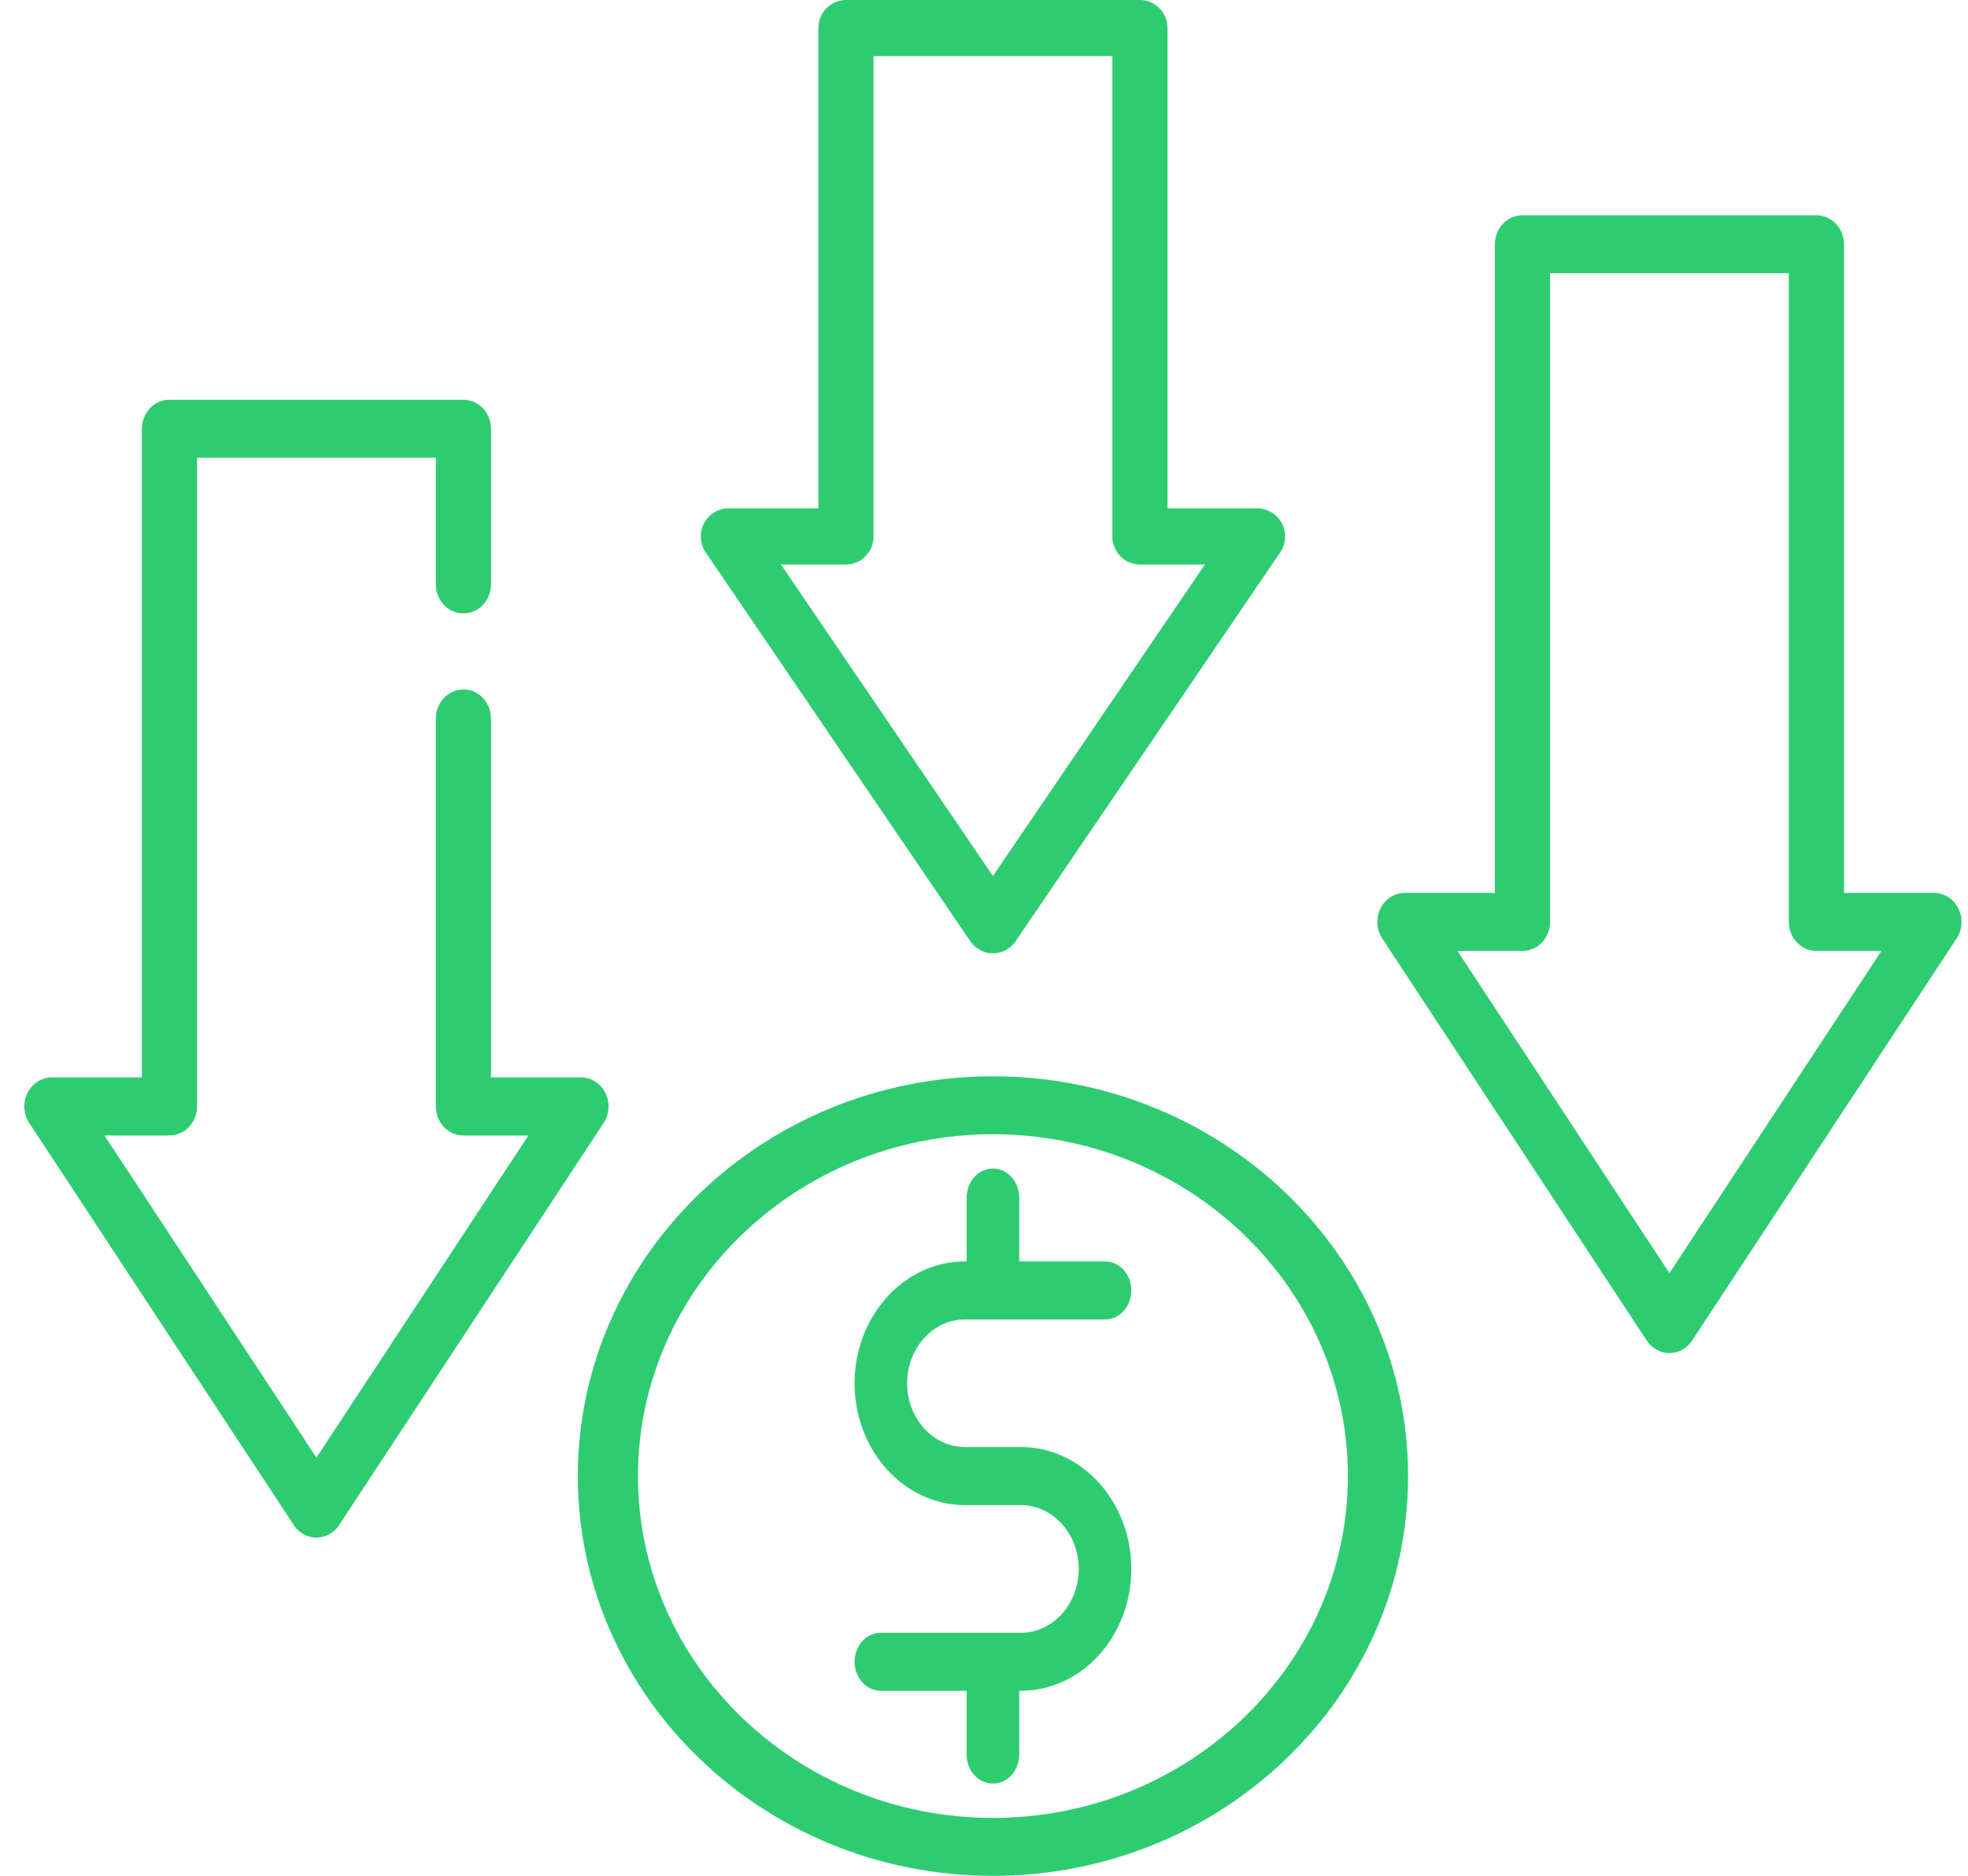
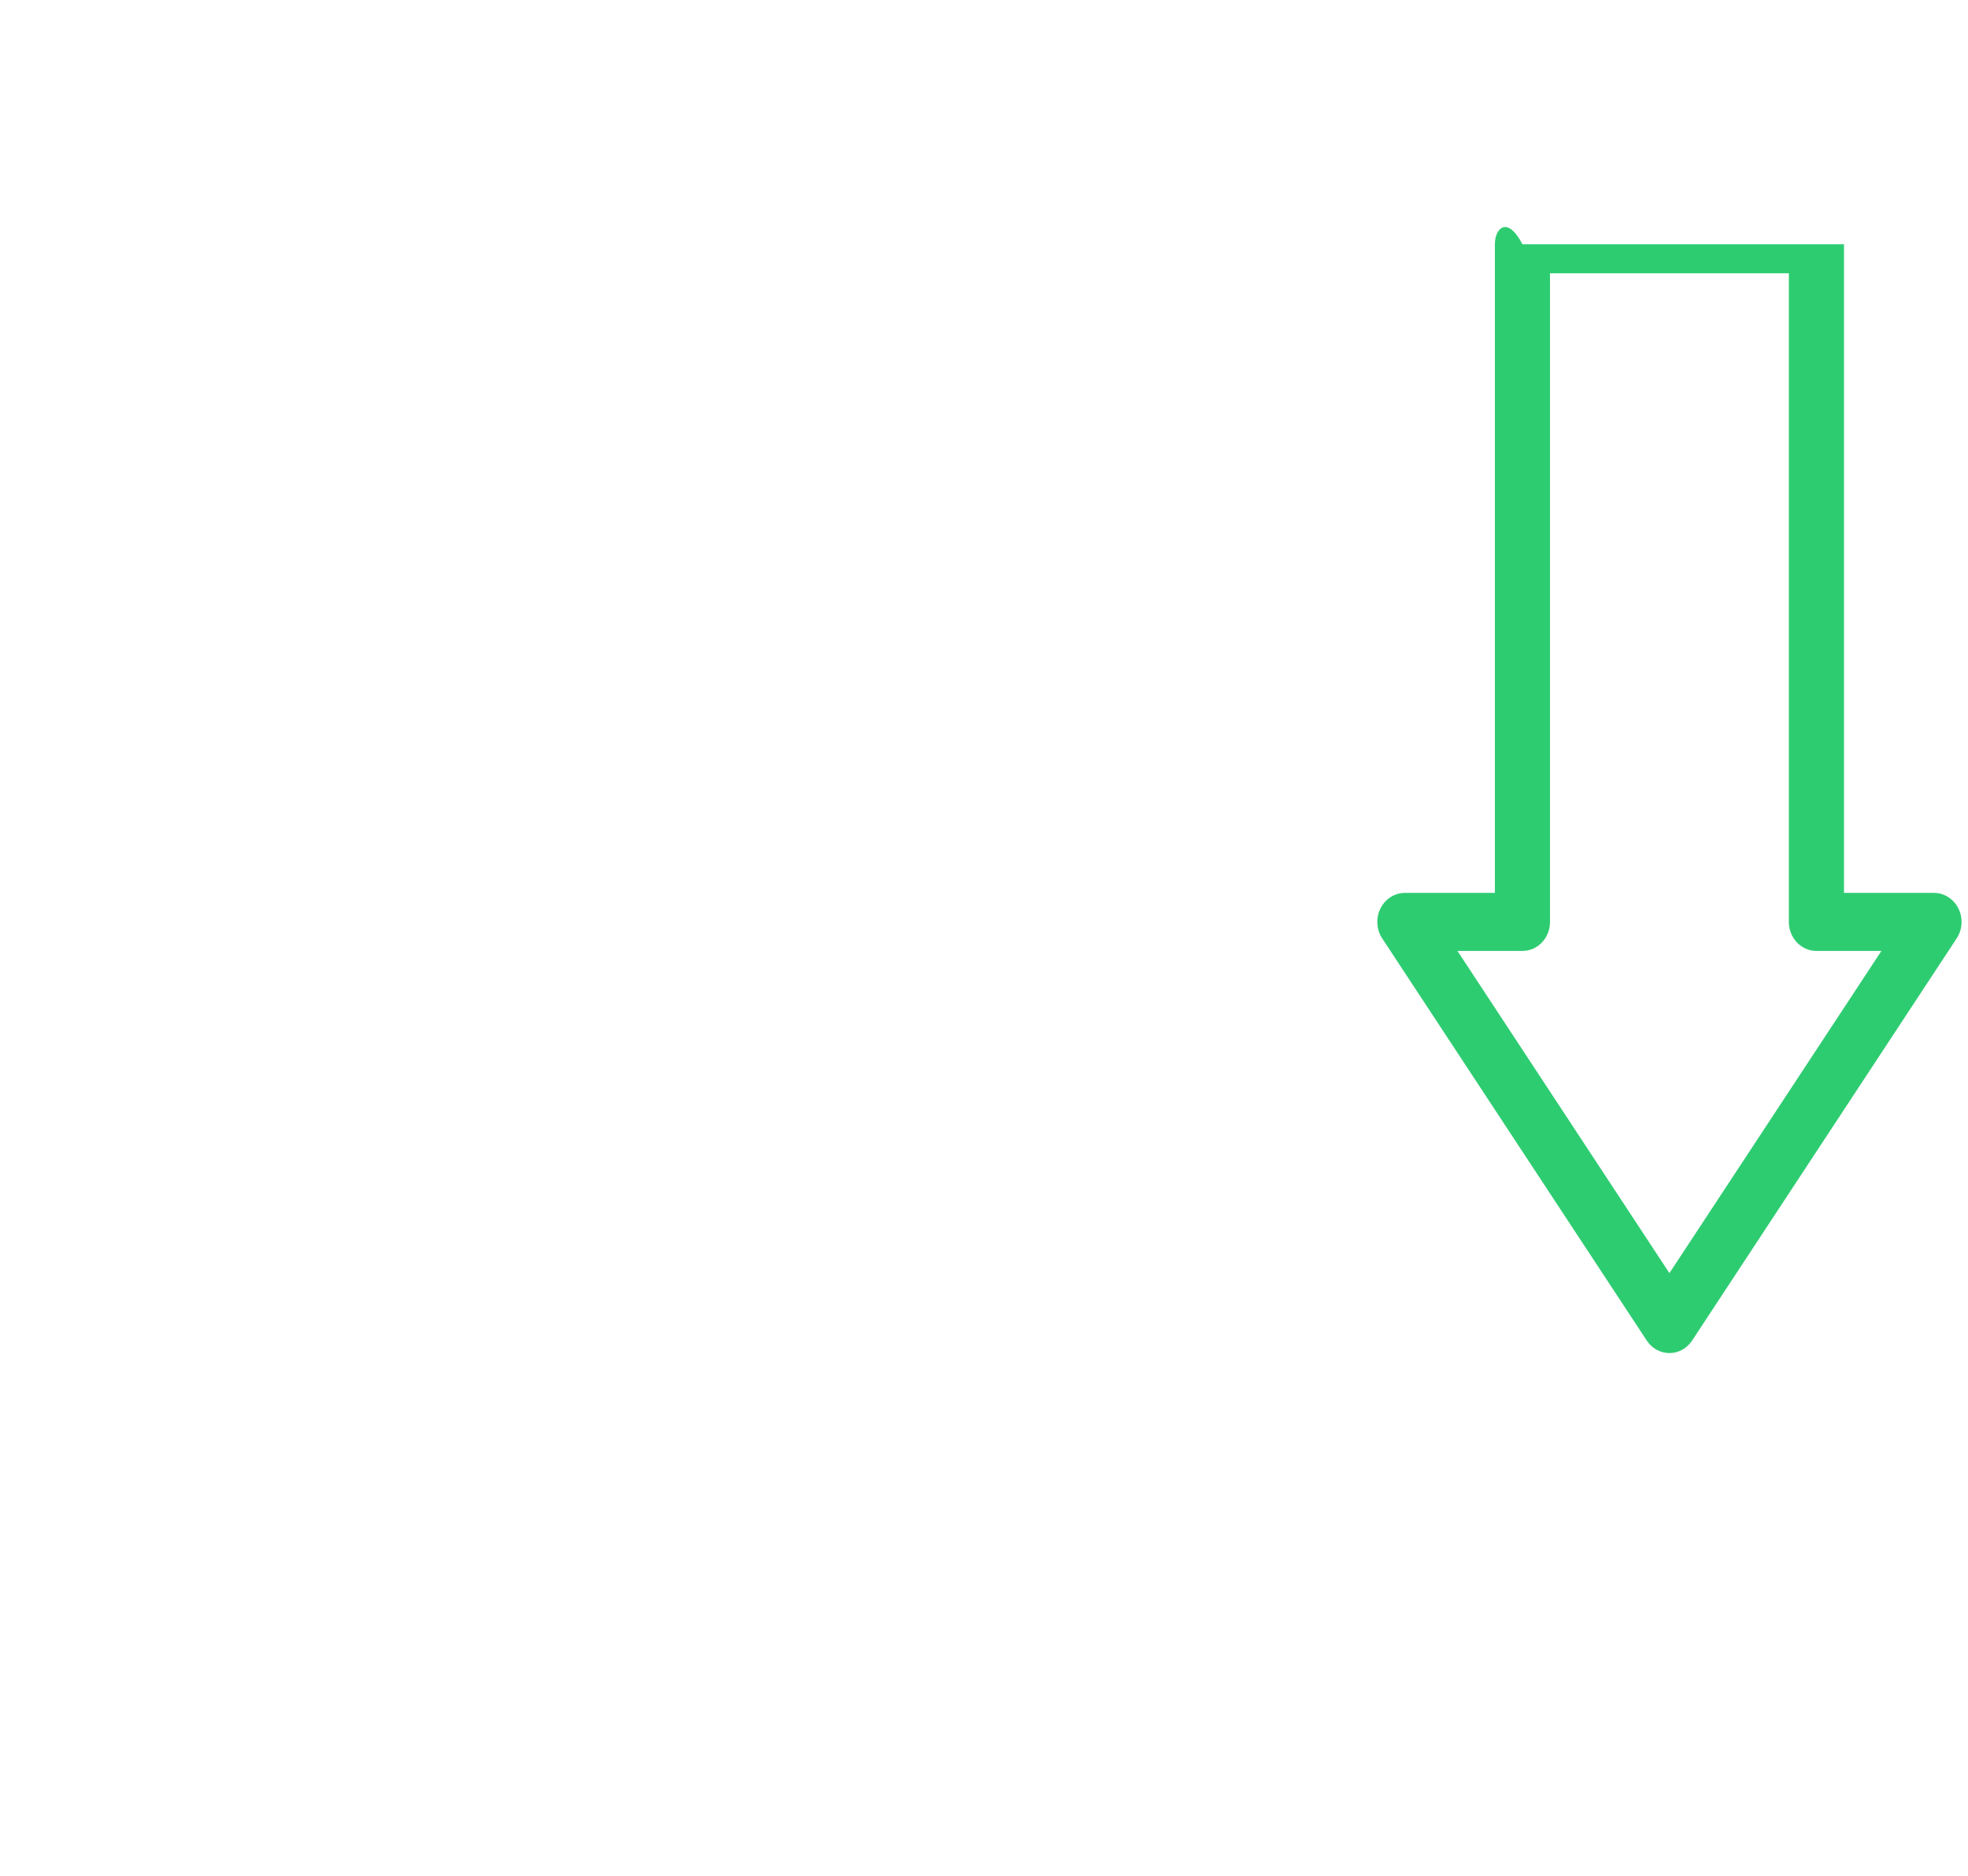
<svg xmlns="http://www.w3.org/2000/svg" width="64" height="61" viewBox="0 0 64 61" fill="none">
-   <path d="M32.291 35C24.847 35 18.791 40.832 18.791 48C18.791 55.168 24.847 61 32.291 61C39.735 61 45.791 55.168 45.791 48C45.791 40.832 39.735 35 32.291 35ZM32.291 59.116C25.925 59.116 20.747 54.129 20.747 48C20.747 41.871 25.925 36.884 32.291 36.884C38.656 36.884 43.834 41.871 43.834 48C43.834 54.129 38.656 59.116 32.291 59.116Z" fill="#2ECC71" />
-   <path d="M31.379 42.906H35.936C36.408 42.906 36.791 42.484 36.791 41.962C36.791 41.441 36.408 41.019 35.936 41.019H33.145V38.944C33.145 38.423 32.763 38 32.291 38C31.819 38 31.436 38.423 31.436 38.944V41.019H31.379C29.401 41.019 27.791 42.797 27.791 44.981C27.791 47.166 29.401 48.944 31.379 48.944H33.202C34.239 48.944 35.081 49.875 35.081 51.019C35.081 52.163 34.239 53.095 33.202 53.095H28.645C28.173 53.095 27.791 53.517 27.791 54.038C27.791 54.559 28.173 54.981 28.645 54.981H31.436V57.056C31.436 57.578 31.819 58 32.291 58C32.763 58 33.145 57.578 33.145 57.056V54.981H33.202C35.181 54.981 36.791 53.203 36.791 51.019C36.791 48.834 35.181 47.056 33.202 47.056H31.379C30.343 47.056 29.5 46.126 29.5 44.981C29.5 43.837 30.343 42.906 31.379 42.906Z" fill="#2ECC71" />
-   <path d="M31.554 30.607C31.721 30.853 31.996 31 32.29 31C32.585 31 32.86 30.853 33.027 30.607L41.631 17.964C41.821 17.685 41.843 17.322 41.688 17.022C41.533 16.721 41.228 16.533 40.894 16.533H37.967V0.912C37.967 0.408 37.565 0 37.07 0H27.511C27.016 0 26.614 0.408 26.614 0.912V16.533H23.687C23.353 16.533 23.048 16.721 22.893 17.022C22.738 17.322 22.76 17.685 22.95 17.964L31.554 30.607ZM27.511 18.357C28.005 18.357 28.407 17.948 28.407 17.445V1.824H36.174V17.445C36.174 17.948 36.575 18.357 37.07 18.357H39.184L32.29 28.486L25.397 18.357H27.511Z" fill="#2ECC71" />
-   <path d="M63.688 29.542C63.533 29.231 63.228 29.036 62.894 29.036H59.967V7.943C59.967 7.422 59.565 7 59.07 7H49.511C49.016 7 48.614 7.422 48.614 7.943V29.036H45.687C45.354 29.036 45.047 29.231 44.893 29.542C44.738 29.852 44.76 30.228 44.95 30.516L53.554 43.594C53.721 43.848 53.996 44 54.29 44C54.585 44 54.86 43.848 55.027 43.594L63.631 30.516C63.821 30.228 63.843 29.852 63.688 29.542ZM54.29 41.4L47.397 30.923H49.511C50.006 30.923 50.407 30.501 50.407 29.98V8.886H58.174V29.98C58.174 30.501 58.575 30.923 59.07 30.923H61.184L54.29 41.4Z" fill="#2ECC71" />
-   <path d="M19.688 35.542C19.534 35.231 19.228 35.036 18.894 35.036H15.967V23.363C15.967 22.842 15.565 22.42 15.07 22.42C14.576 22.42 14.174 22.842 14.174 23.363V35.98C14.174 36.501 14.576 36.923 15.07 36.923H17.184L10.29 47.4L3.397 36.923H5.511C6.005 36.923 6.407 36.501 6.407 35.98V14.886H14.174V19.004C14.174 19.525 14.576 19.947 15.07 19.947C15.565 19.947 15.967 19.525 15.967 19.004V13.943C15.967 13.422 15.565 13 15.07 13H5.511C5.015 13 4.614 13.422 4.614 13.943V35.036H1.687C1.353 35.036 1.048 35.231 0.893 35.542C0.738 35.852 0.76 36.228 0.95 36.516L9.554 49.594C9.721 49.848 9.997 50 10.29 50C10.585 50 10.86 49.848 11.027 49.594L19.631 36.516C19.821 36.228 19.843 35.852 19.688 35.542Z" fill="#2ECC71" />
+   <path d="M63.688 29.542C63.533 29.231 63.228 29.036 62.894 29.036H59.967V7.943H49.511C49.016 7 48.614 7.422 48.614 7.943V29.036H45.687C45.354 29.036 45.047 29.231 44.893 29.542C44.738 29.852 44.76 30.228 44.95 30.516L53.554 43.594C53.721 43.848 53.996 44 54.29 44C54.585 44 54.86 43.848 55.027 43.594L63.631 30.516C63.821 30.228 63.843 29.852 63.688 29.542ZM54.29 41.4L47.397 30.923H49.511C50.006 30.923 50.407 30.501 50.407 29.98V8.886H58.174V29.98C58.174 30.501 58.575 30.923 59.07 30.923H61.184L54.29 41.4Z" fill="#2ECC71" />
</svg>